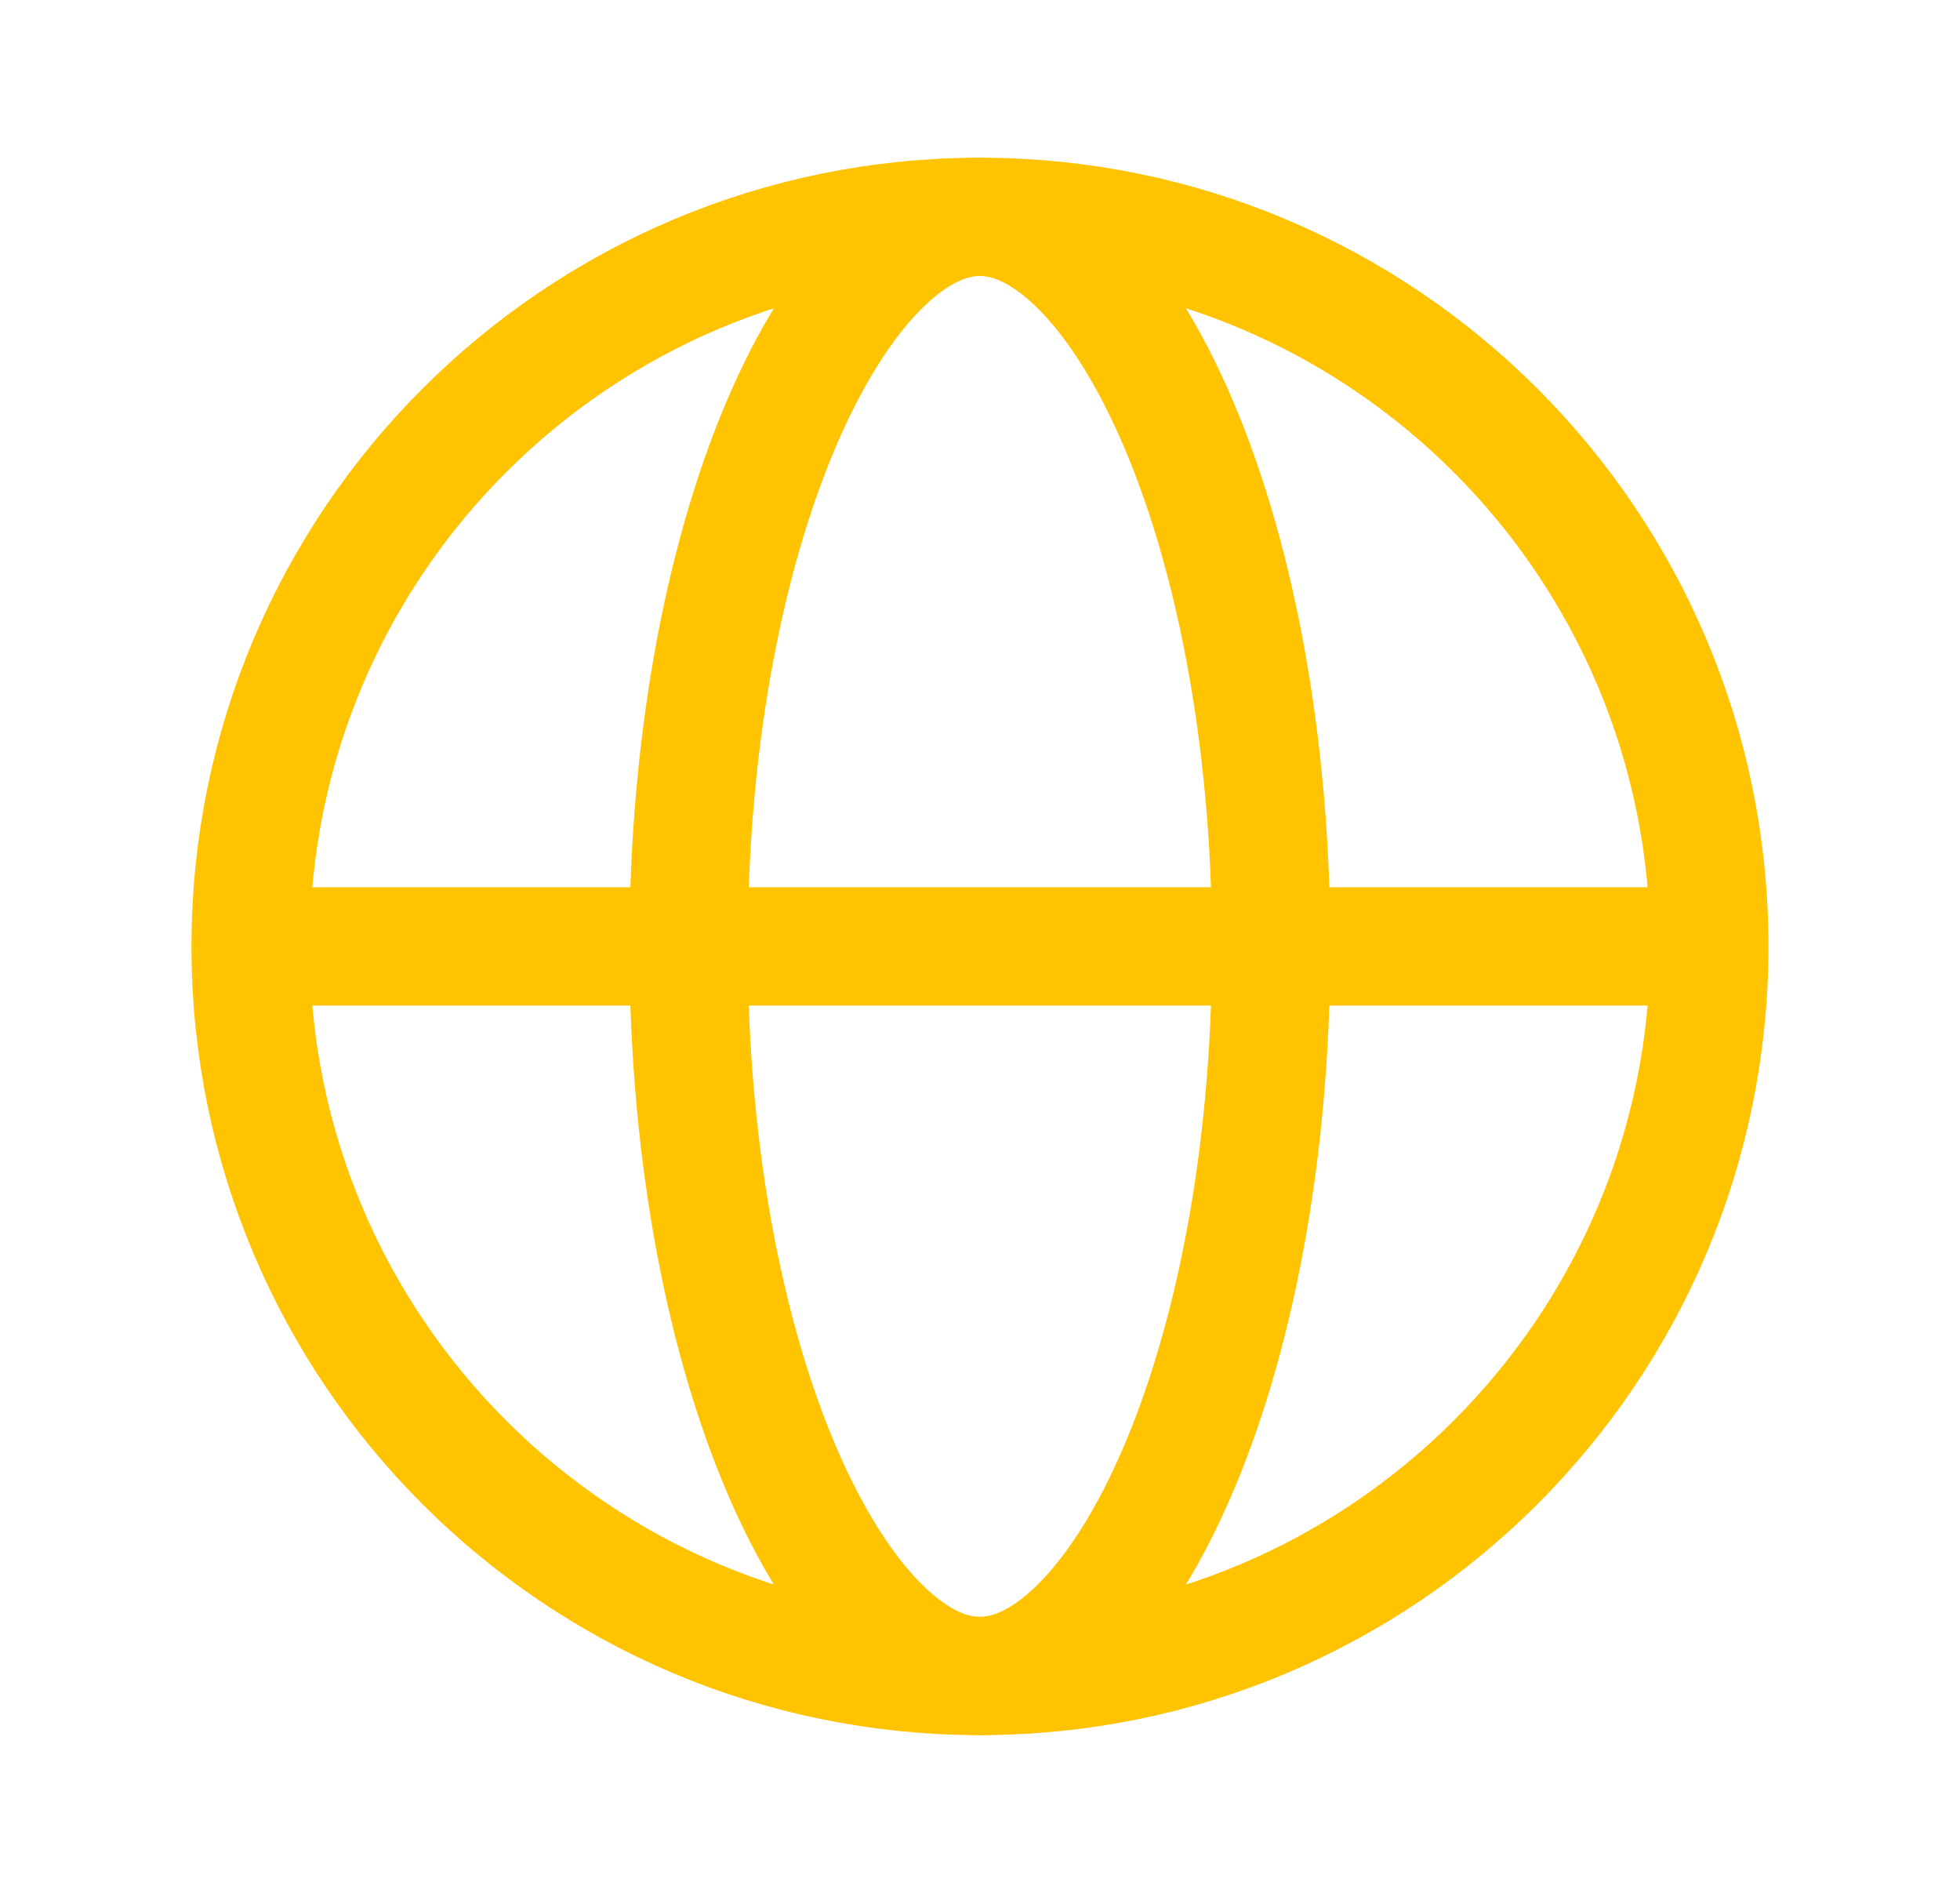
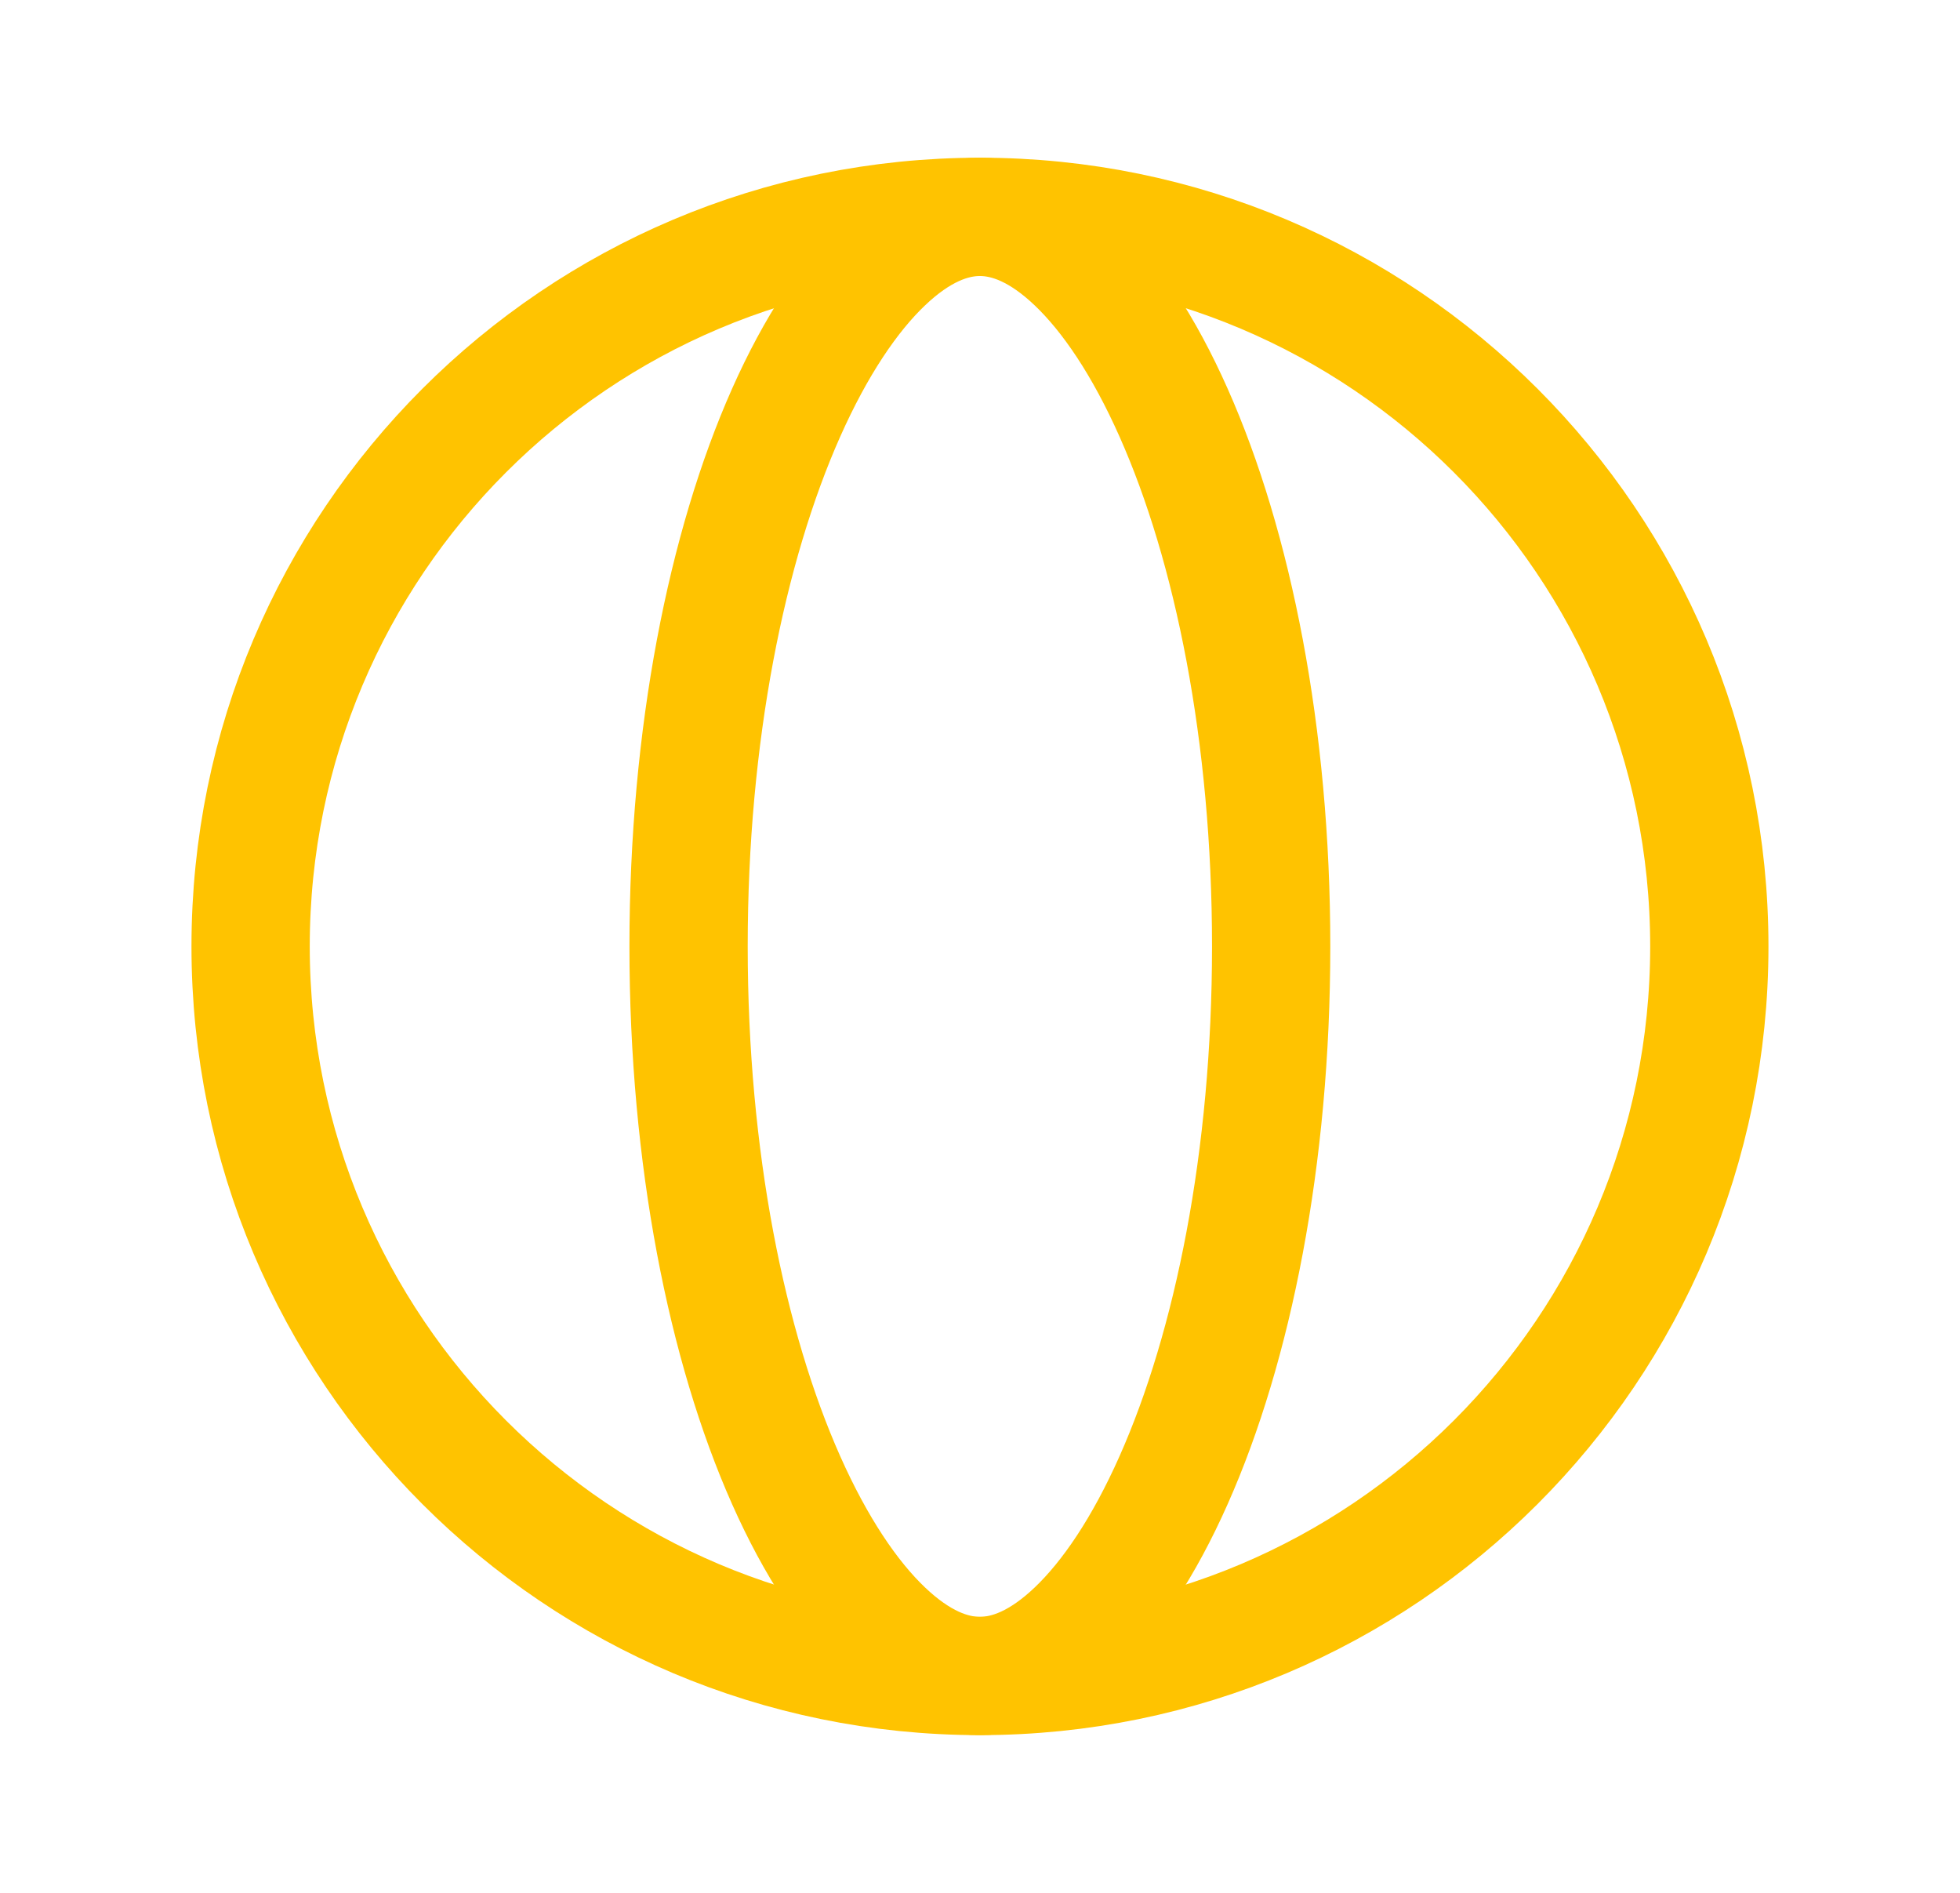
<svg xmlns="http://www.w3.org/2000/svg" width="29" height="28" viewBox="0 0 29 28" fill="none">
  <path d="M25.291 14C25.291 19.96 20.459 24.792 14.499 24.792C8.539 24.792 3.708 19.96 3.708 14C3.708 8.04 8.539 3.208 14.499 3.208C20.459 3.208 25.291 8.04 25.291 14Z" stroke="#FFC300" stroke-width="1.75" stroke-miterlimit="10" stroke-linecap="round" />
  <path d="M18.808 14C18.808 17.128 18.243 19.919 17.365 21.894C16.926 22.883 16.425 23.629 15.913 24.116C15.406 24.599 14.929 24.792 14.498 24.792C14.067 24.792 13.59 24.599 13.083 24.116C12.571 23.629 12.071 22.883 11.631 21.894C10.753 19.919 10.188 17.128 10.188 14C10.188 10.871 10.753 8.081 11.631 6.106C12.071 5.117 12.571 4.371 13.083 3.884C13.59 3.401 14.067 3.208 14.498 3.208C14.929 3.208 15.406 3.401 15.913 3.884C16.425 4.371 16.926 5.117 17.365 6.106C18.243 8.081 18.808 10.871 18.808 14Z" stroke="#FFC300" stroke-width="1.75" stroke-miterlimit="10" stroke-linecap="round" />
-   <path d="M3.999 14H24.999" stroke="#FFC300" stroke-width="1.75" stroke-miterlimit="10" stroke-linecap="round" />
</svg>